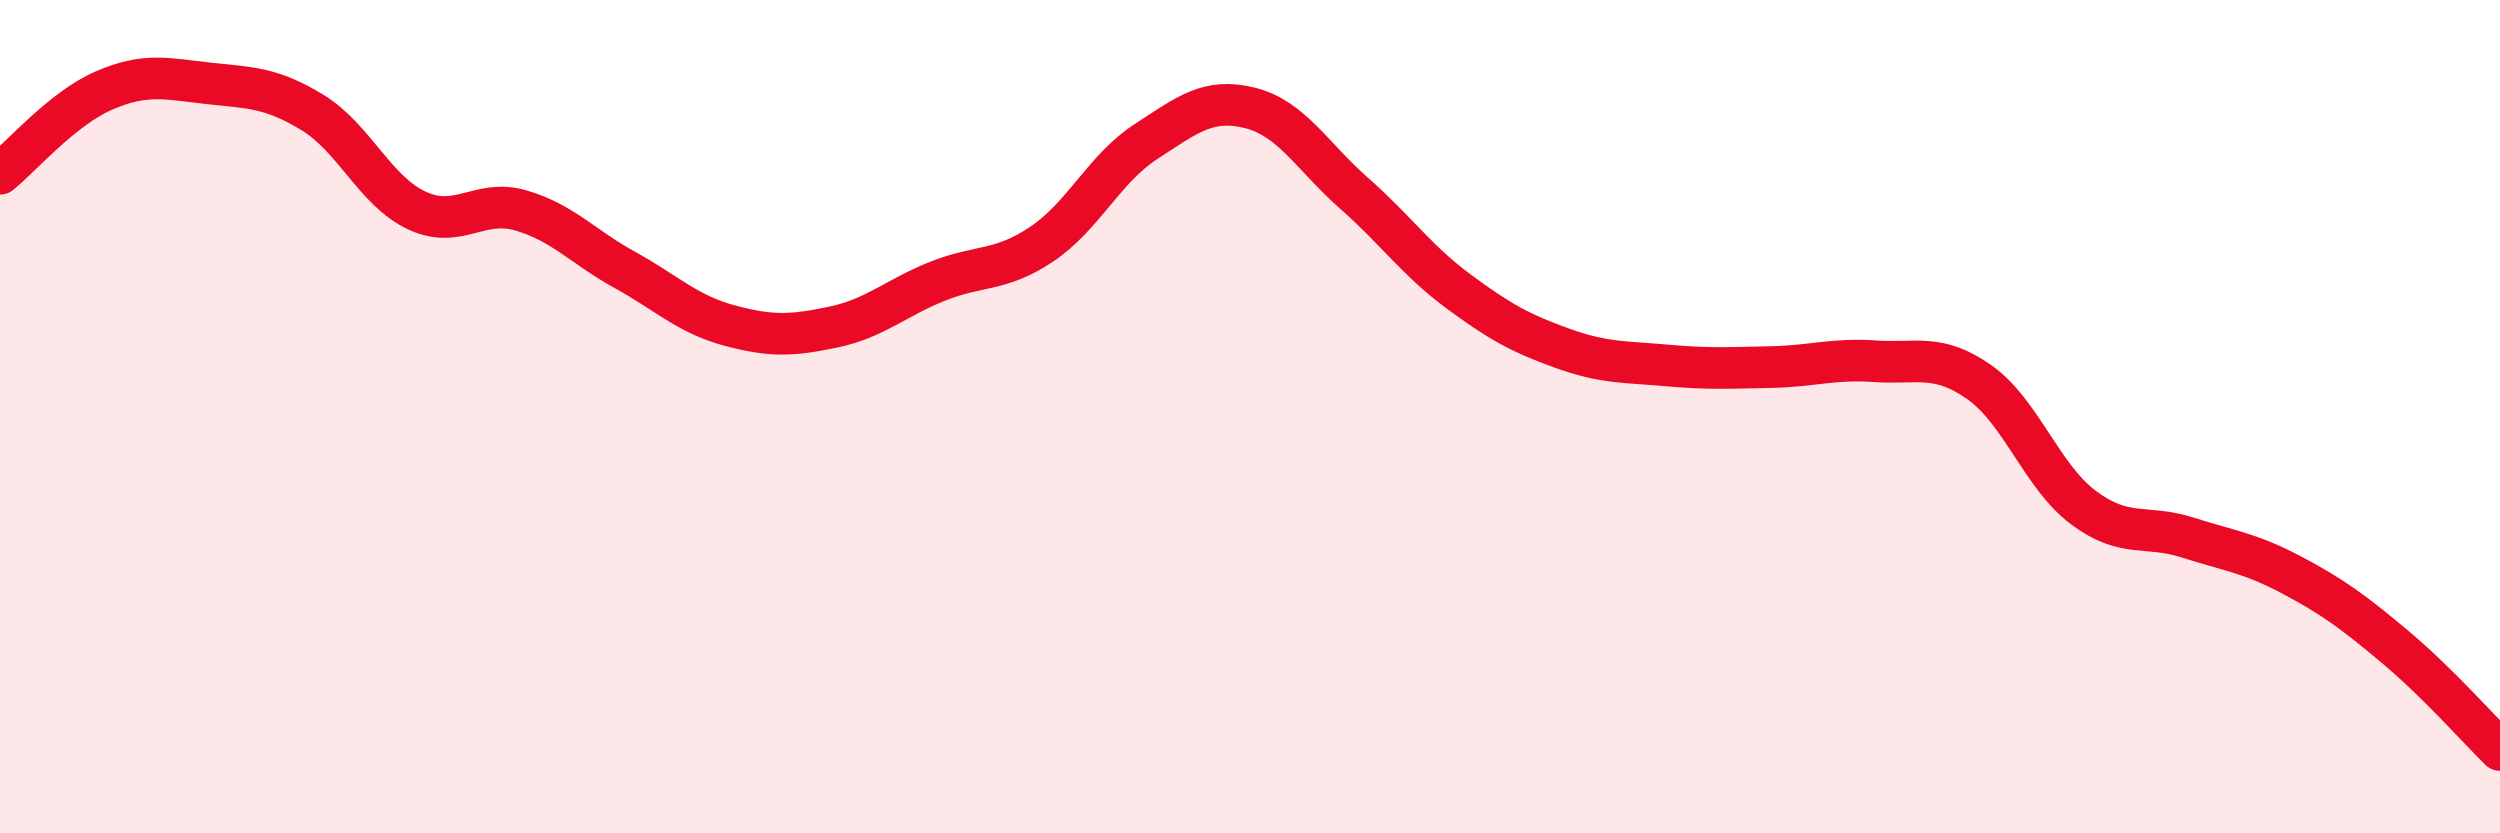
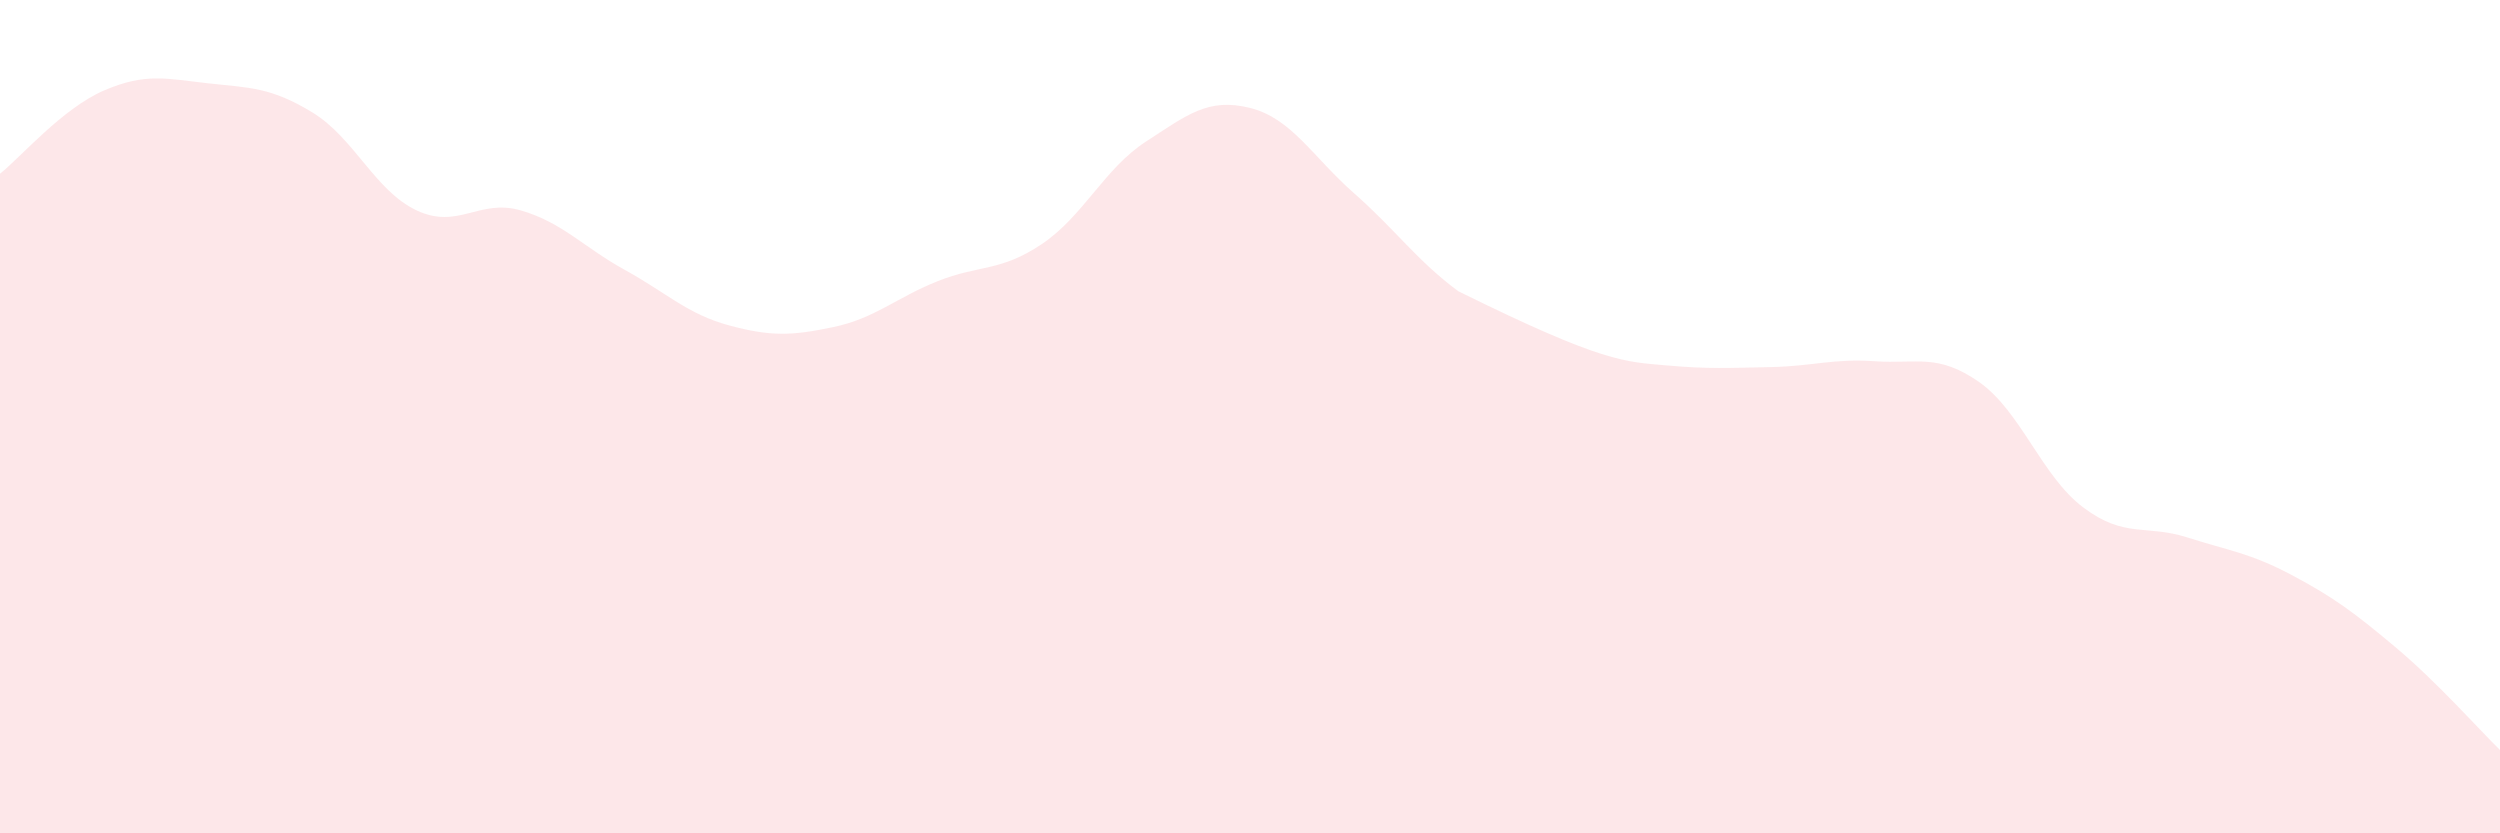
<svg xmlns="http://www.w3.org/2000/svg" width="60" height="20" viewBox="0 0 60 20">
-   <path d="M 0,4.17 C 0.5,3.77 1.5,2.6 2.5,2.17 C 3.5,1.74 4,1.89 5,2 C 6,2.11 6.5,2.09 7.5,2.7 C 8.5,3.31 9,4.58 10,5.05 C 11,5.52 11.5,4.76 12.5,5.05 C 13.5,5.34 14,5.93 15,6.48 C 16,7.03 16.5,7.54 17.5,7.81 C 18.5,8.08 19,8.06 20,7.85 C 21,7.64 21.5,7.15 22.5,6.75 C 23.5,6.35 24,6.53 25,5.86 C 26,5.19 26.5,4.05 27.5,3.4 C 28.5,2.75 29,2.34 30,2.59 C 31,2.84 31.5,3.76 32.5,4.64 C 33.5,5.52 34,6.25 35,6.99 C 36,7.73 36.5,8 37.5,8.36 C 38.5,8.72 39,8.68 40,8.77 C 41,8.86 41.5,8.83 42.5,8.81 C 43.5,8.79 44,8.6 45,8.67 C 46,8.74 46.5,8.47 47.5,9.17 C 48.5,9.87 49,11.43 50,12.18 C 51,12.93 51.5,12.58 52.5,12.9 C 53.5,13.22 54,13.27 55,13.8 C 56,14.33 56.5,14.7 57.5,15.54 C 58.5,16.38 59.5,17.51 60,18L60 20L0 20Z" fill="#EB0A25" opacity="0.1" stroke-linecap="round" stroke-linejoin="round" />
-   <path d="M 0,4.17 C 0.5,3.77 1.5,2.6 2.5,2.17 C 3.5,1.74 4,1.89 5,2 C 6,2.11 6.5,2.09 7.5,2.7 C 8.5,3.31 9,4.58 10,5.05 C 11,5.52 11.5,4.76 12.5,5.05 C 13.5,5.34 14,5.93 15,6.48 C 16,7.03 16.5,7.54 17.5,7.81 C 18.5,8.08 19,8.06 20,7.85 C 21,7.64 21.5,7.15 22.5,6.75 C 23.5,6.35 24,6.53 25,5.86 C 26,5.19 26.5,4.05 27.5,3.4 C 28.5,2.75 29,2.34 30,2.59 C 31,2.84 31.5,3.76 32.5,4.64 C 33.5,5.52 34,6.25 35,6.99 C 36,7.73 36.5,8 37.5,8.36 C 38.5,8.72 39,8.68 40,8.77 C 41,8.86 41.5,8.83 42.5,8.81 C 43.5,8.79 44,8.6 45,8.67 C 46,8.74 46.5,8.47 47.5,9.17 C 48.5,9.87 49,11.43 50,12.18 C 51,12.93 51.5,12.58 52.5,12.9 C 53.5,13.22 54,13.27 55,13.8 C 56,14.33 56.5,14.7 57.5,15.54 C 58.5,16.38 59.5,17.51 60,18" stroke="#EB0A25" stroke-width="1" fill="none" stroke-linecap="round" stroke-linejoin="round" />
+   <path d="M 0,4.17 C 0.5,3.77 1.5,2.6 2.5,2.17 C 3.5,1.74 4,1.89 5,2 C 6,2.11 6.5,2.09 7.5,2.7 C 8.5,3.31 9,4.58 10,5.05 C 11,5.52 11.5,4.76 12.5,5.05 C 13.5,5.34 14,5.93 15,6.48 C 16,7.03 16.5,7.54 17.5,7.81 C 18.5,8.08 19,8.06 20,7.85 C 21,7.64 21.5,7.15 22.5,6.75 C 23.5,6.35 24,6.53 25,5.86 C 26,5.19 26.5,4.05 27.5,3.4 C 28.5,2.75 29,2.34 30,2.59 C 31,2.84 31.5,3.76 32.5,4.64 C 33.5,5.52 34,6.25 35,6.99 C 38.5,8.72 39,8.68 40,8.77 C 41,8.86 41.5,8.83 42.5,8.81 C 43.5,8.79 44,8.6 45,8.67 C 46,8.74 46.5,8.47 47.5,9.17 C 48.5,9.87 49,11.43 50,12.18 C 51,12.93 51.5,12.58 52.5,12.9 C 53.5,13.22 54,13.27 55,13.8 C 56,14.33 56.5,14.7 57.5,15.54 C 58.5,16.38 59.5,17.51 60,18L60 20L0 20Z" fill="#EB0A25" opacity="0.1" stroke-linecap="round" stroke-linejoin="round" />
</svg>